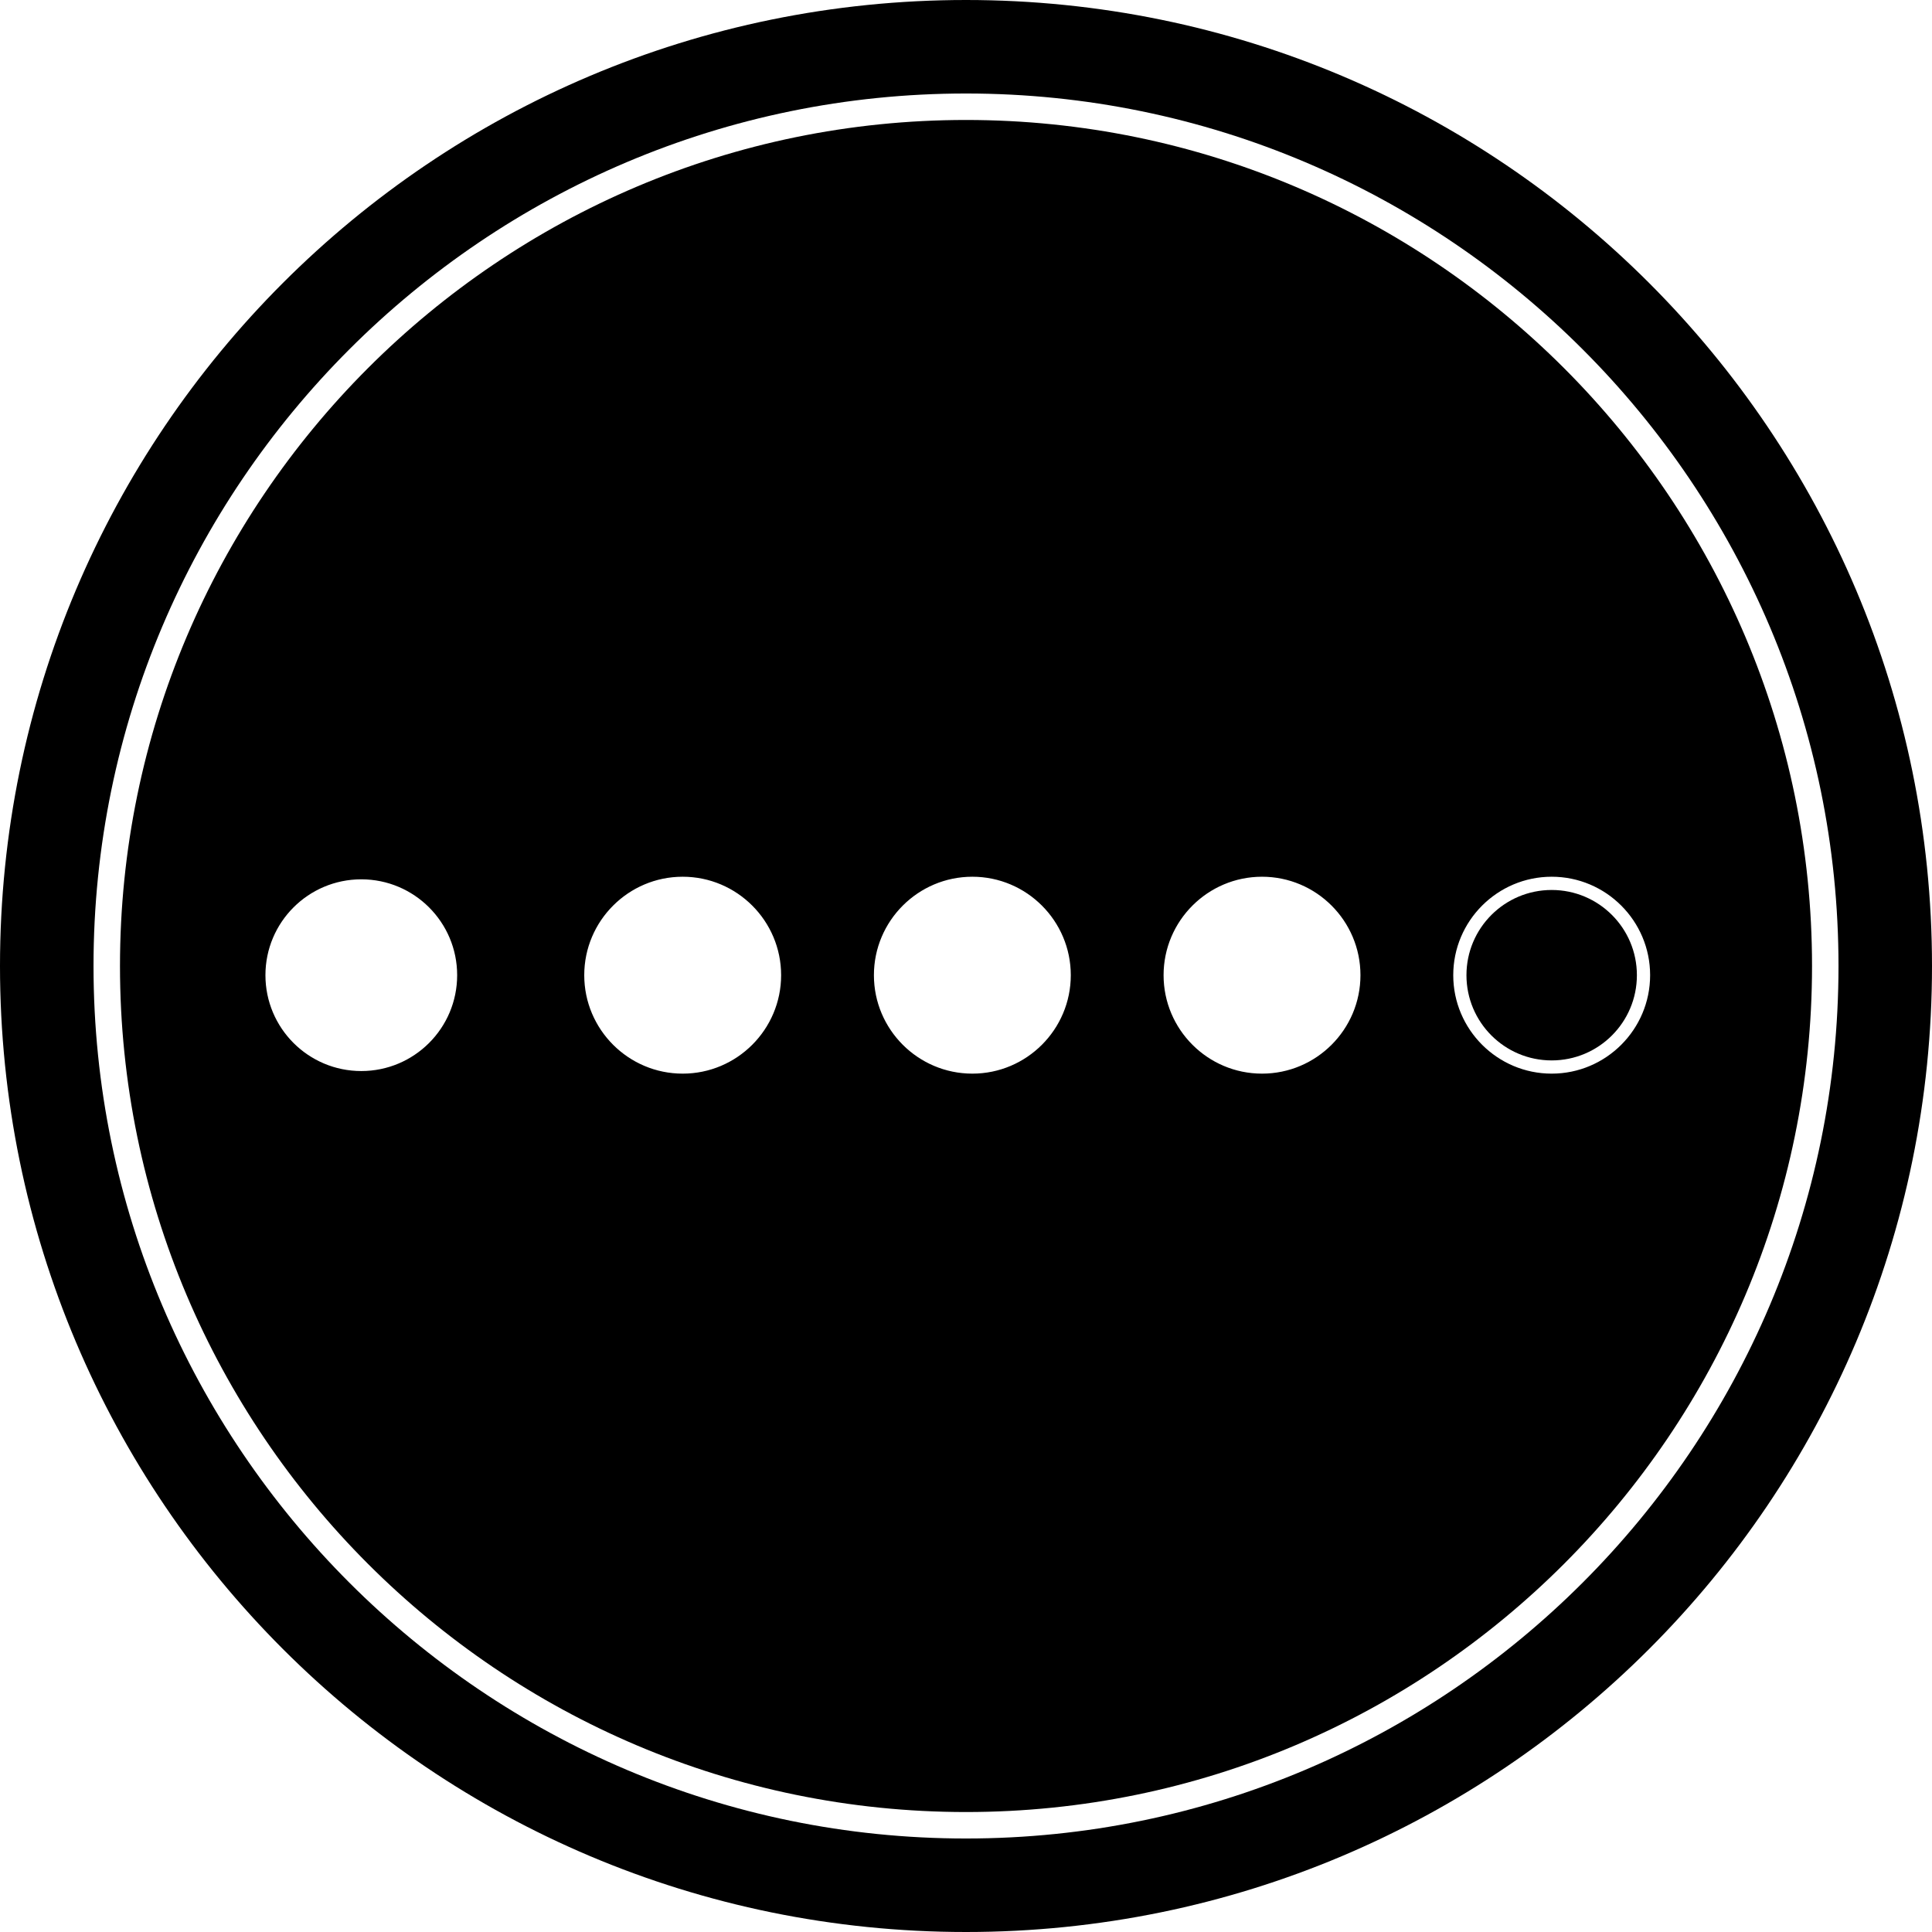
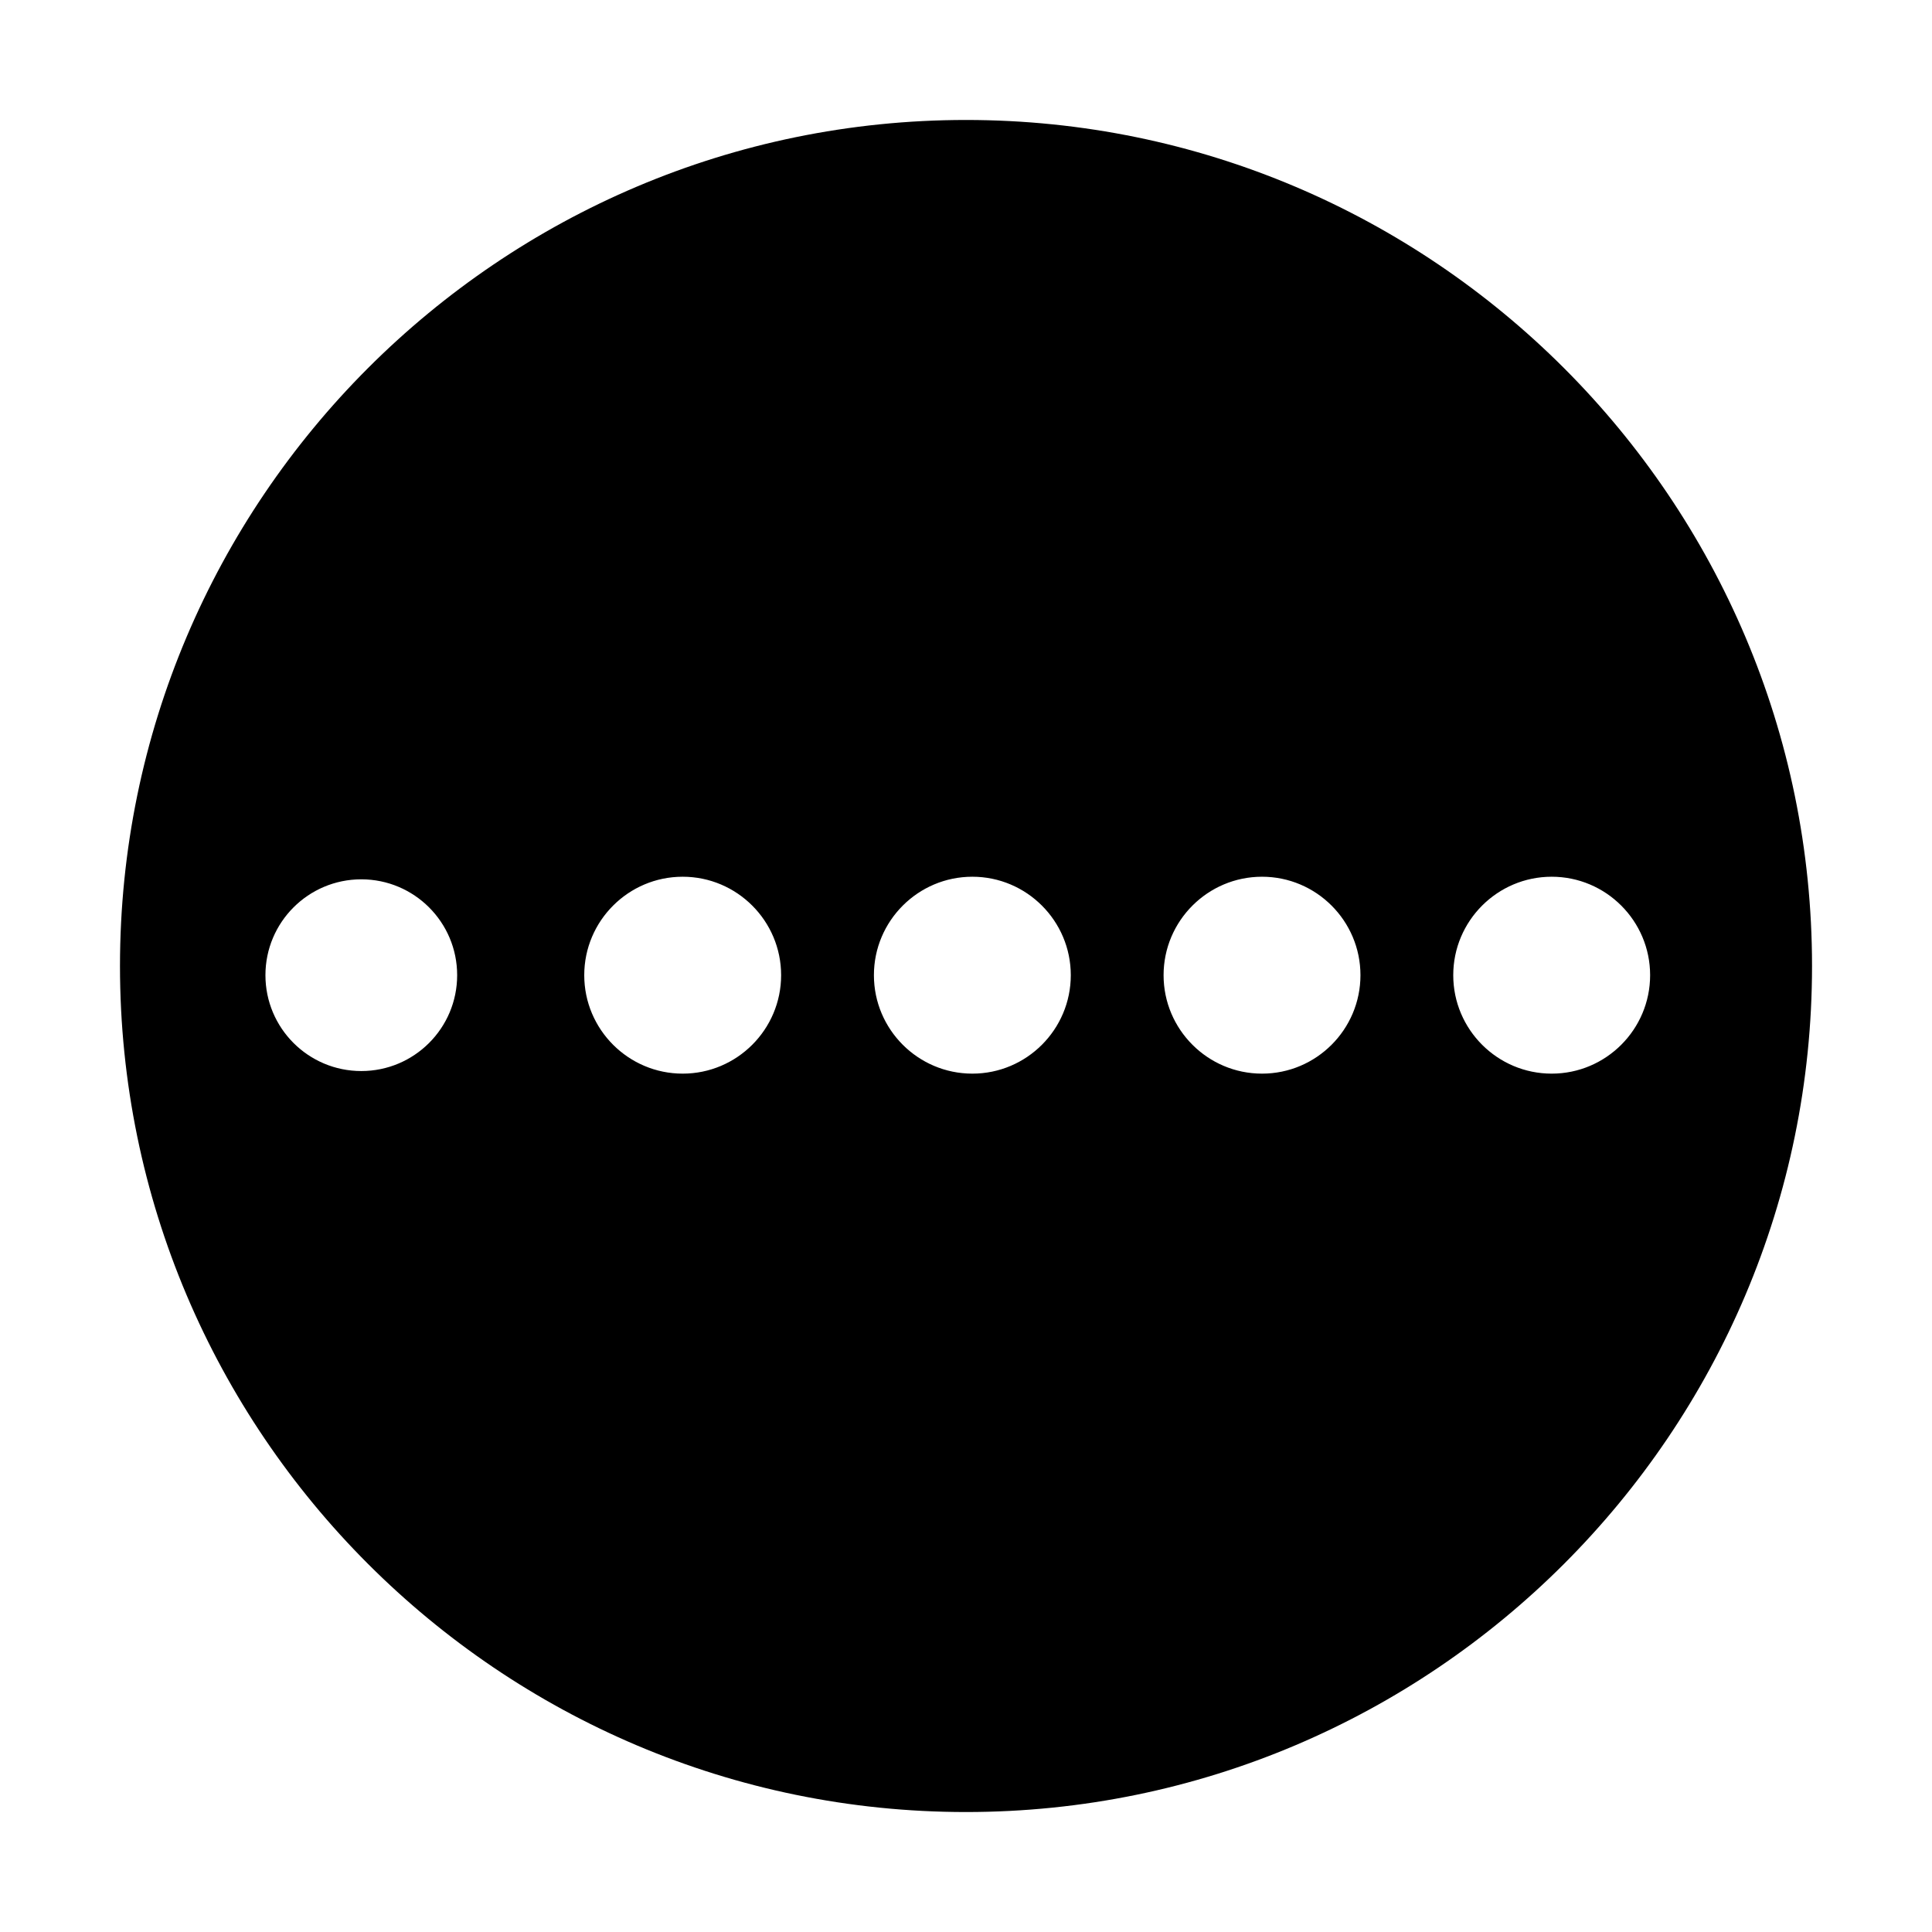
<svg xmlns="http://www.w3.org/2000/svg" id="Layer_1" data-name="Layer 1" viewBox="0 0 146 146">
-   <path d="m73,0C32.683,0,0,32.683,0,73s32.683,73,73,73,73-32.683,73-73S113.317,0,73,0Zm-0,138.934c-36.355,0-65.933-29.578-65.933-65.934S36.644,7.066,73,7.066s65.934,29.578,65.934,65.934-29.578,65.934-65.934,65.934Z" />
  <path d="m73,9.066c-35.253,0-63.933,28.681-63.933,63.934s28.68,63.934,63.933,63.934,63.934-28.681,63.934-63.934S108.253,9.066,73,9.066ZM27.303,80.938c-4.001,0-7.244-3.243-7.244-7.244s3.243-7.244,7.244-7.244,7.244,3.243,7.244,7.244-3.243,7.244-7.244,7.244Zm24.287.196c-4.103,0-7.439-3.338-7.439-7.44,0-4.103,3.337-7.44,7.439-7.44s7.439,3.337,7.439,7.44c0,4.102-3.337,7.44-7.439,7.44Zm21.89,0c-4.103,0-7.439-3.338-7.439-7.44,0-4.103,3.337-7.44,7.439-7.44s7.439,3.337,7.439,7.44c0,4.102-3.337,7.44-7.439,7.44Zm21.89,0c-4.103,0-7.439-3.338-7.439-7.44,0-4.103,3.337-7.44,7.439-7.44s7.439,3.337,7.439,7.44c0,4.102-3.337,7.44-7.439,7.44Zm21.89,0c-4.103,0-7.439-3.338-7.439-7.44,0-4.103,3.337-7.44,7.439-7.44s7.439,3.337,7.439,7.44c0,4.102-3.337,7.44-7.439,7.44Z" />
-   <circle cx="117.259" cy="73.695" r="6.44" />
</svg>